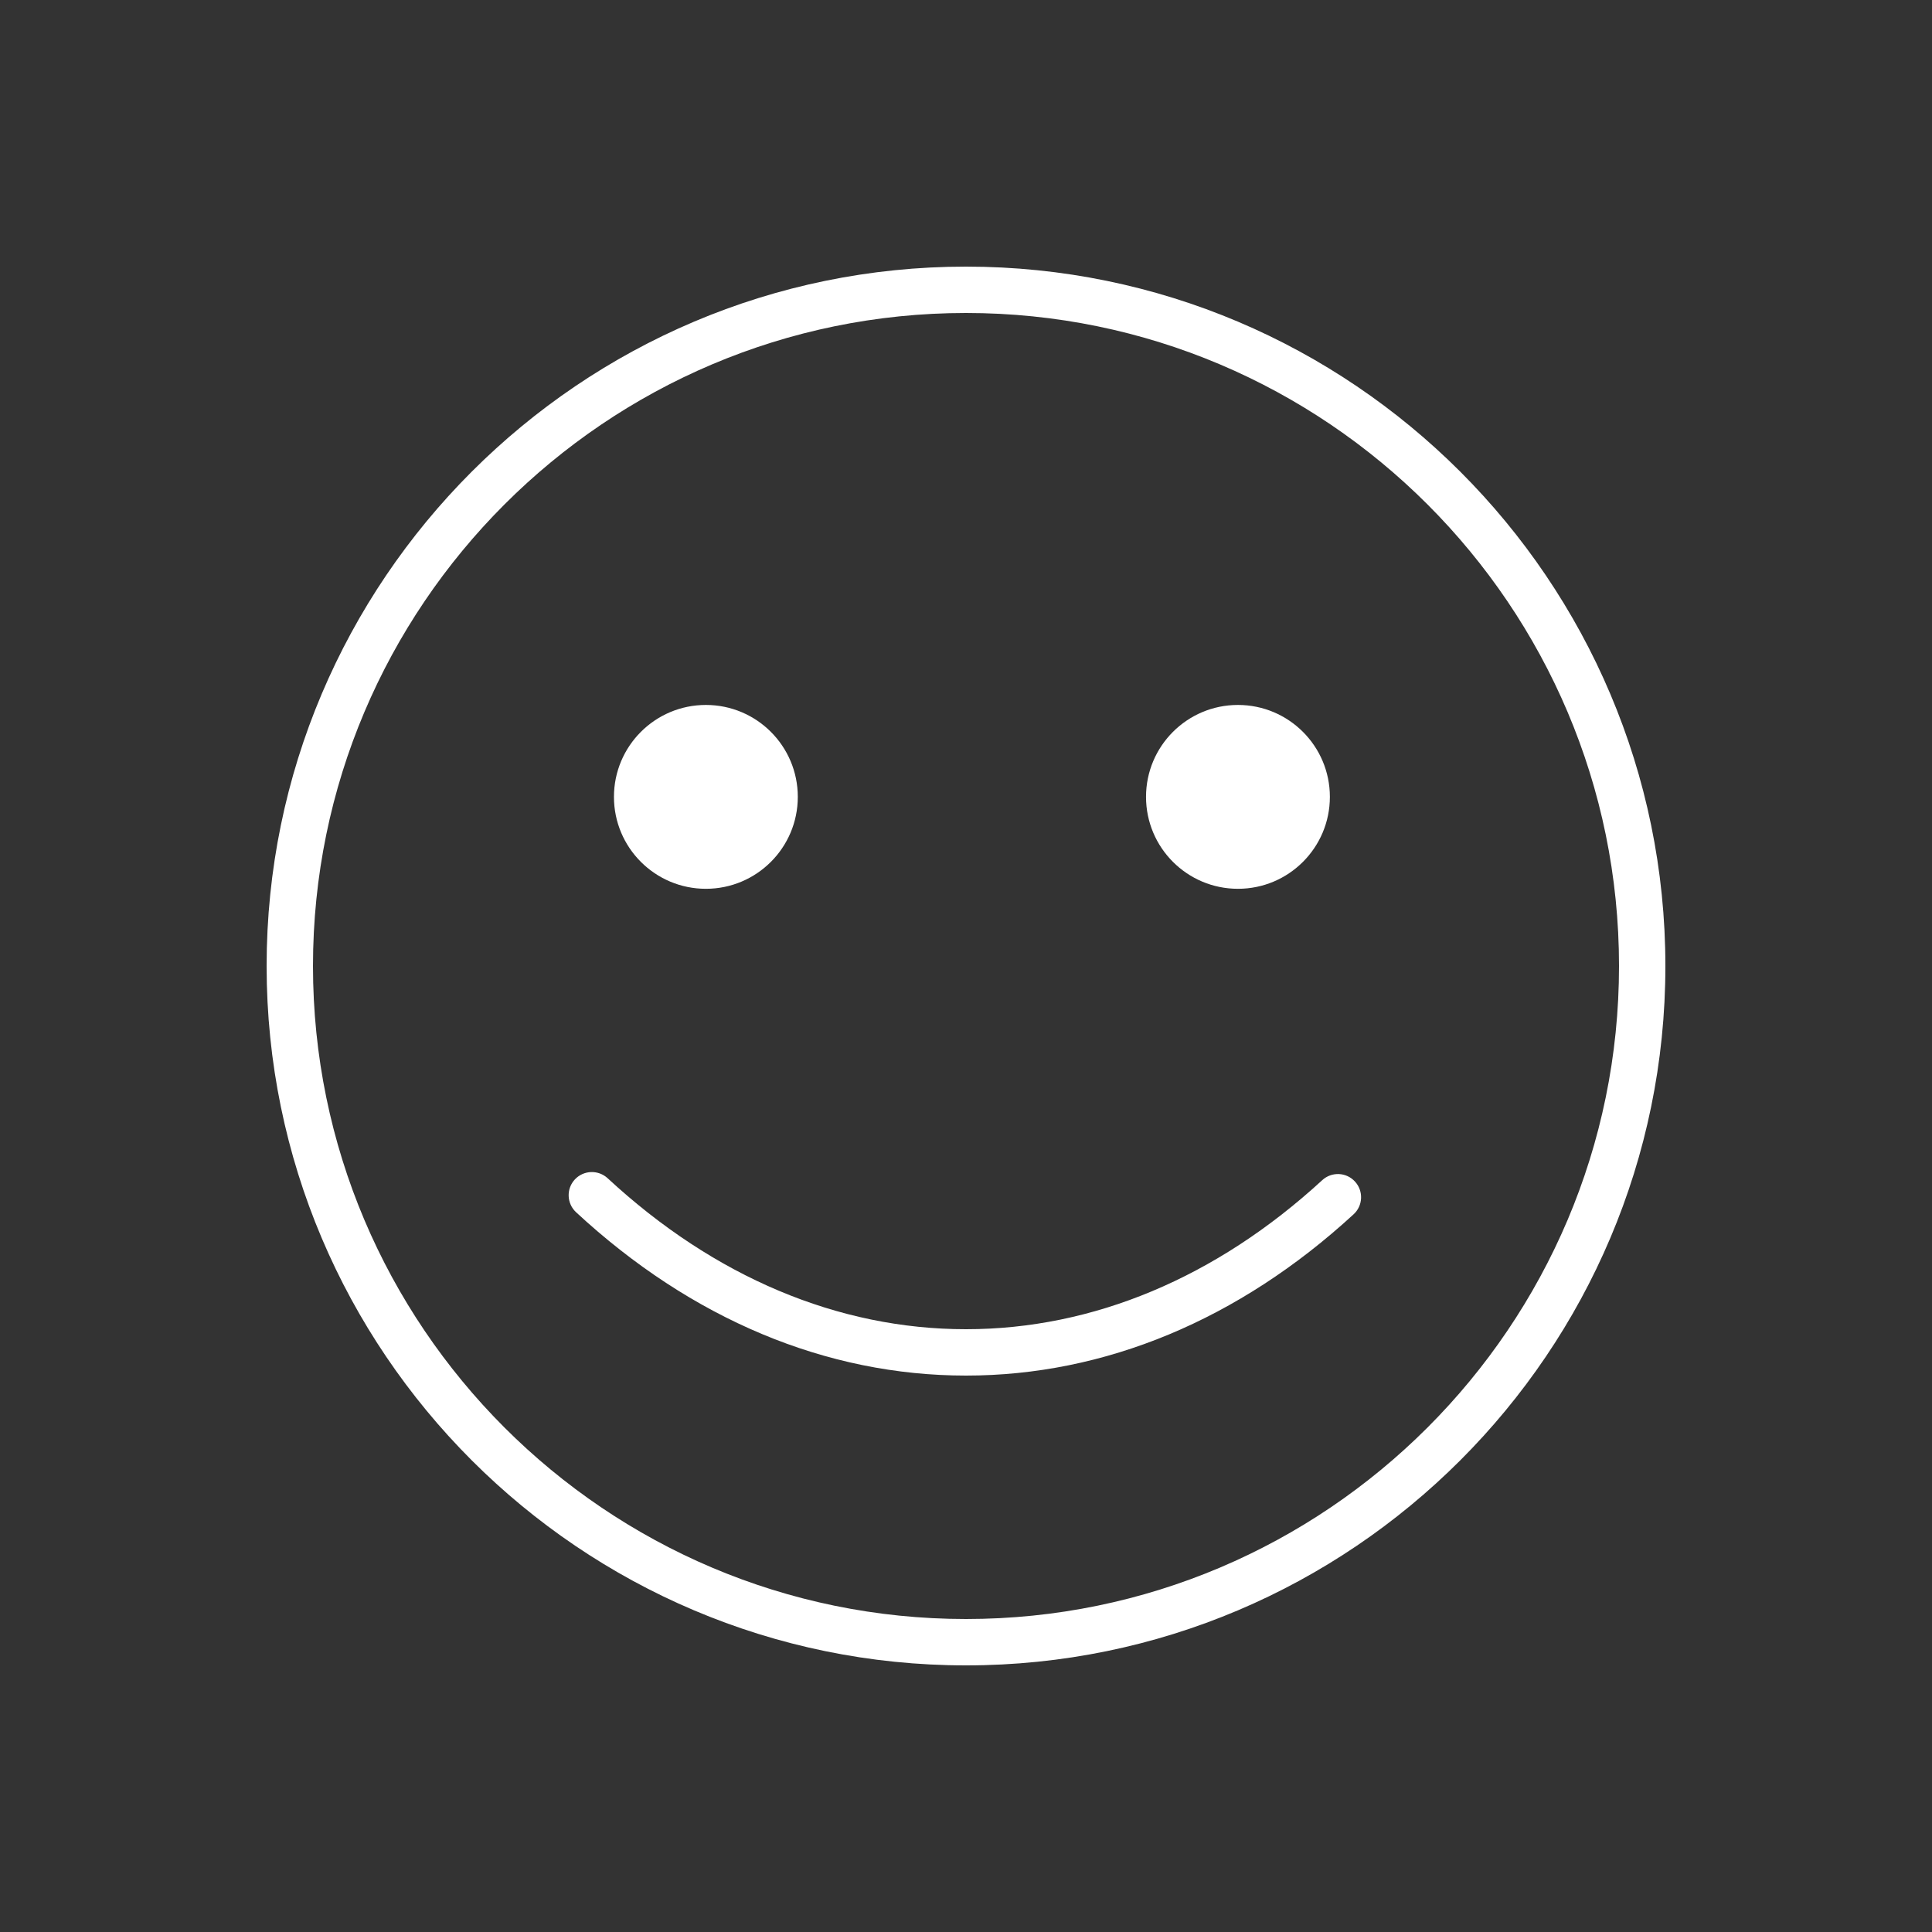
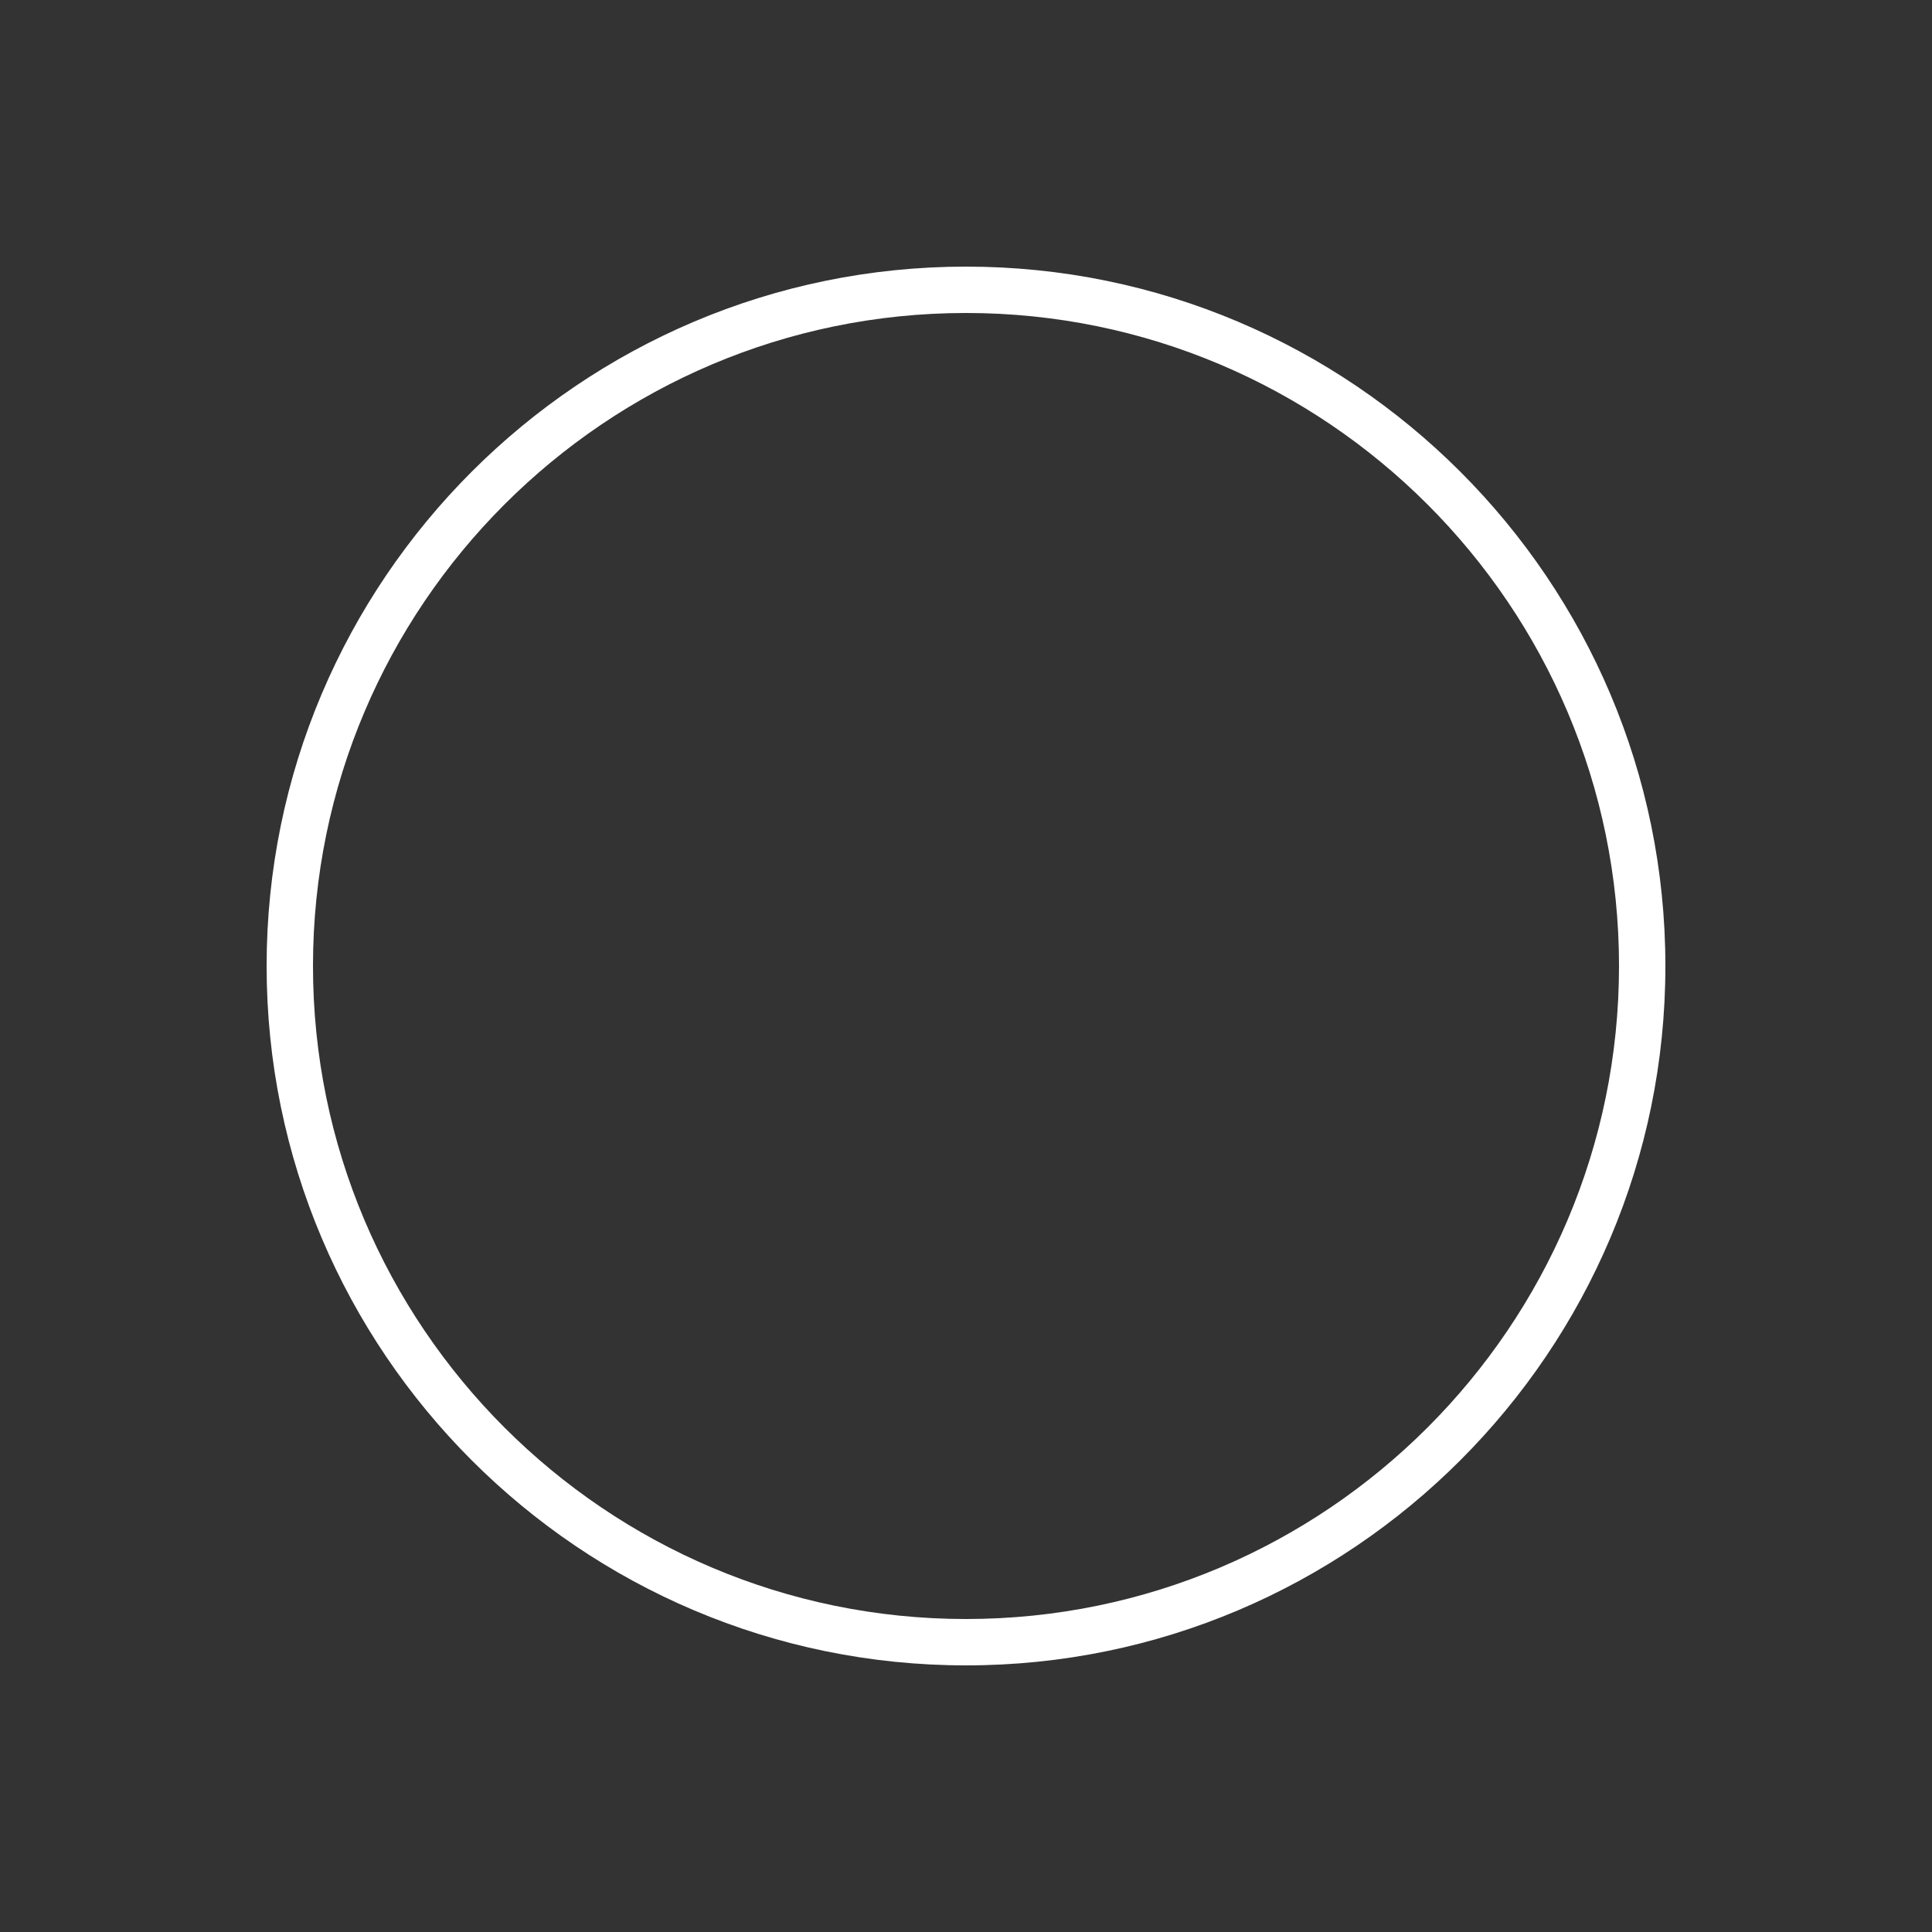
<svg xmlns="http://www.w3.org/2000/svg" version="1.1" id="Calque_1" x="0px" y="0px" width="50px" height="50px" viewBox="0 0 50 50" enable-background="new 0 0 50 50" xml:space="preserve">
  <rect x="0" y="0" width="50" height="50" fill="#333333" stroke="none" />
  <g>
    <g>
-       <circle fill="#FFFFFF" cx="32.038" cy="20.623" r="2.379" />
-       <circle fill="#FFFFFF" cx="18.268" cy="20.623" r="2.379" />
      <path fill="#FFFFFF" d="M25,6.9C15.02,6.9,6.9,15.02,6.9,25S15.02,43.1,25,43.1S43.1,34.98,43.1,25S34.98,6.9,25,6.9z M25,41.9    c-9.319,0-16.9-7.582-16.9-16.9c0-9.319,7.581-16.9,16.9-16.9c9.318,0,16.9,7.581,16.9,16.9C41.9,34.318,34.318,41.9,25,41.9z" />
-       <path fill="#FFFFFF" d="M34.219,30.543C31.474,33.066,28.286,34.4,25,34.4c-3.308,0-6.516-1.352-9.275-3.908    c-0.243-0.224-0.623-0.21-0.848,0.032c-0.226,0.243-0.211,0.623,0.032,0.849C17.895,34.139,21.384,35.6,25,35.6    c3.592,0,7.061-1.443,10.031-4.174c0.244-0.224,0.26-0.604,0.035-0.848C34.843,30.334,34.463,30.318,34.219,30.543z" />
    </g>
  </g>
</svg>